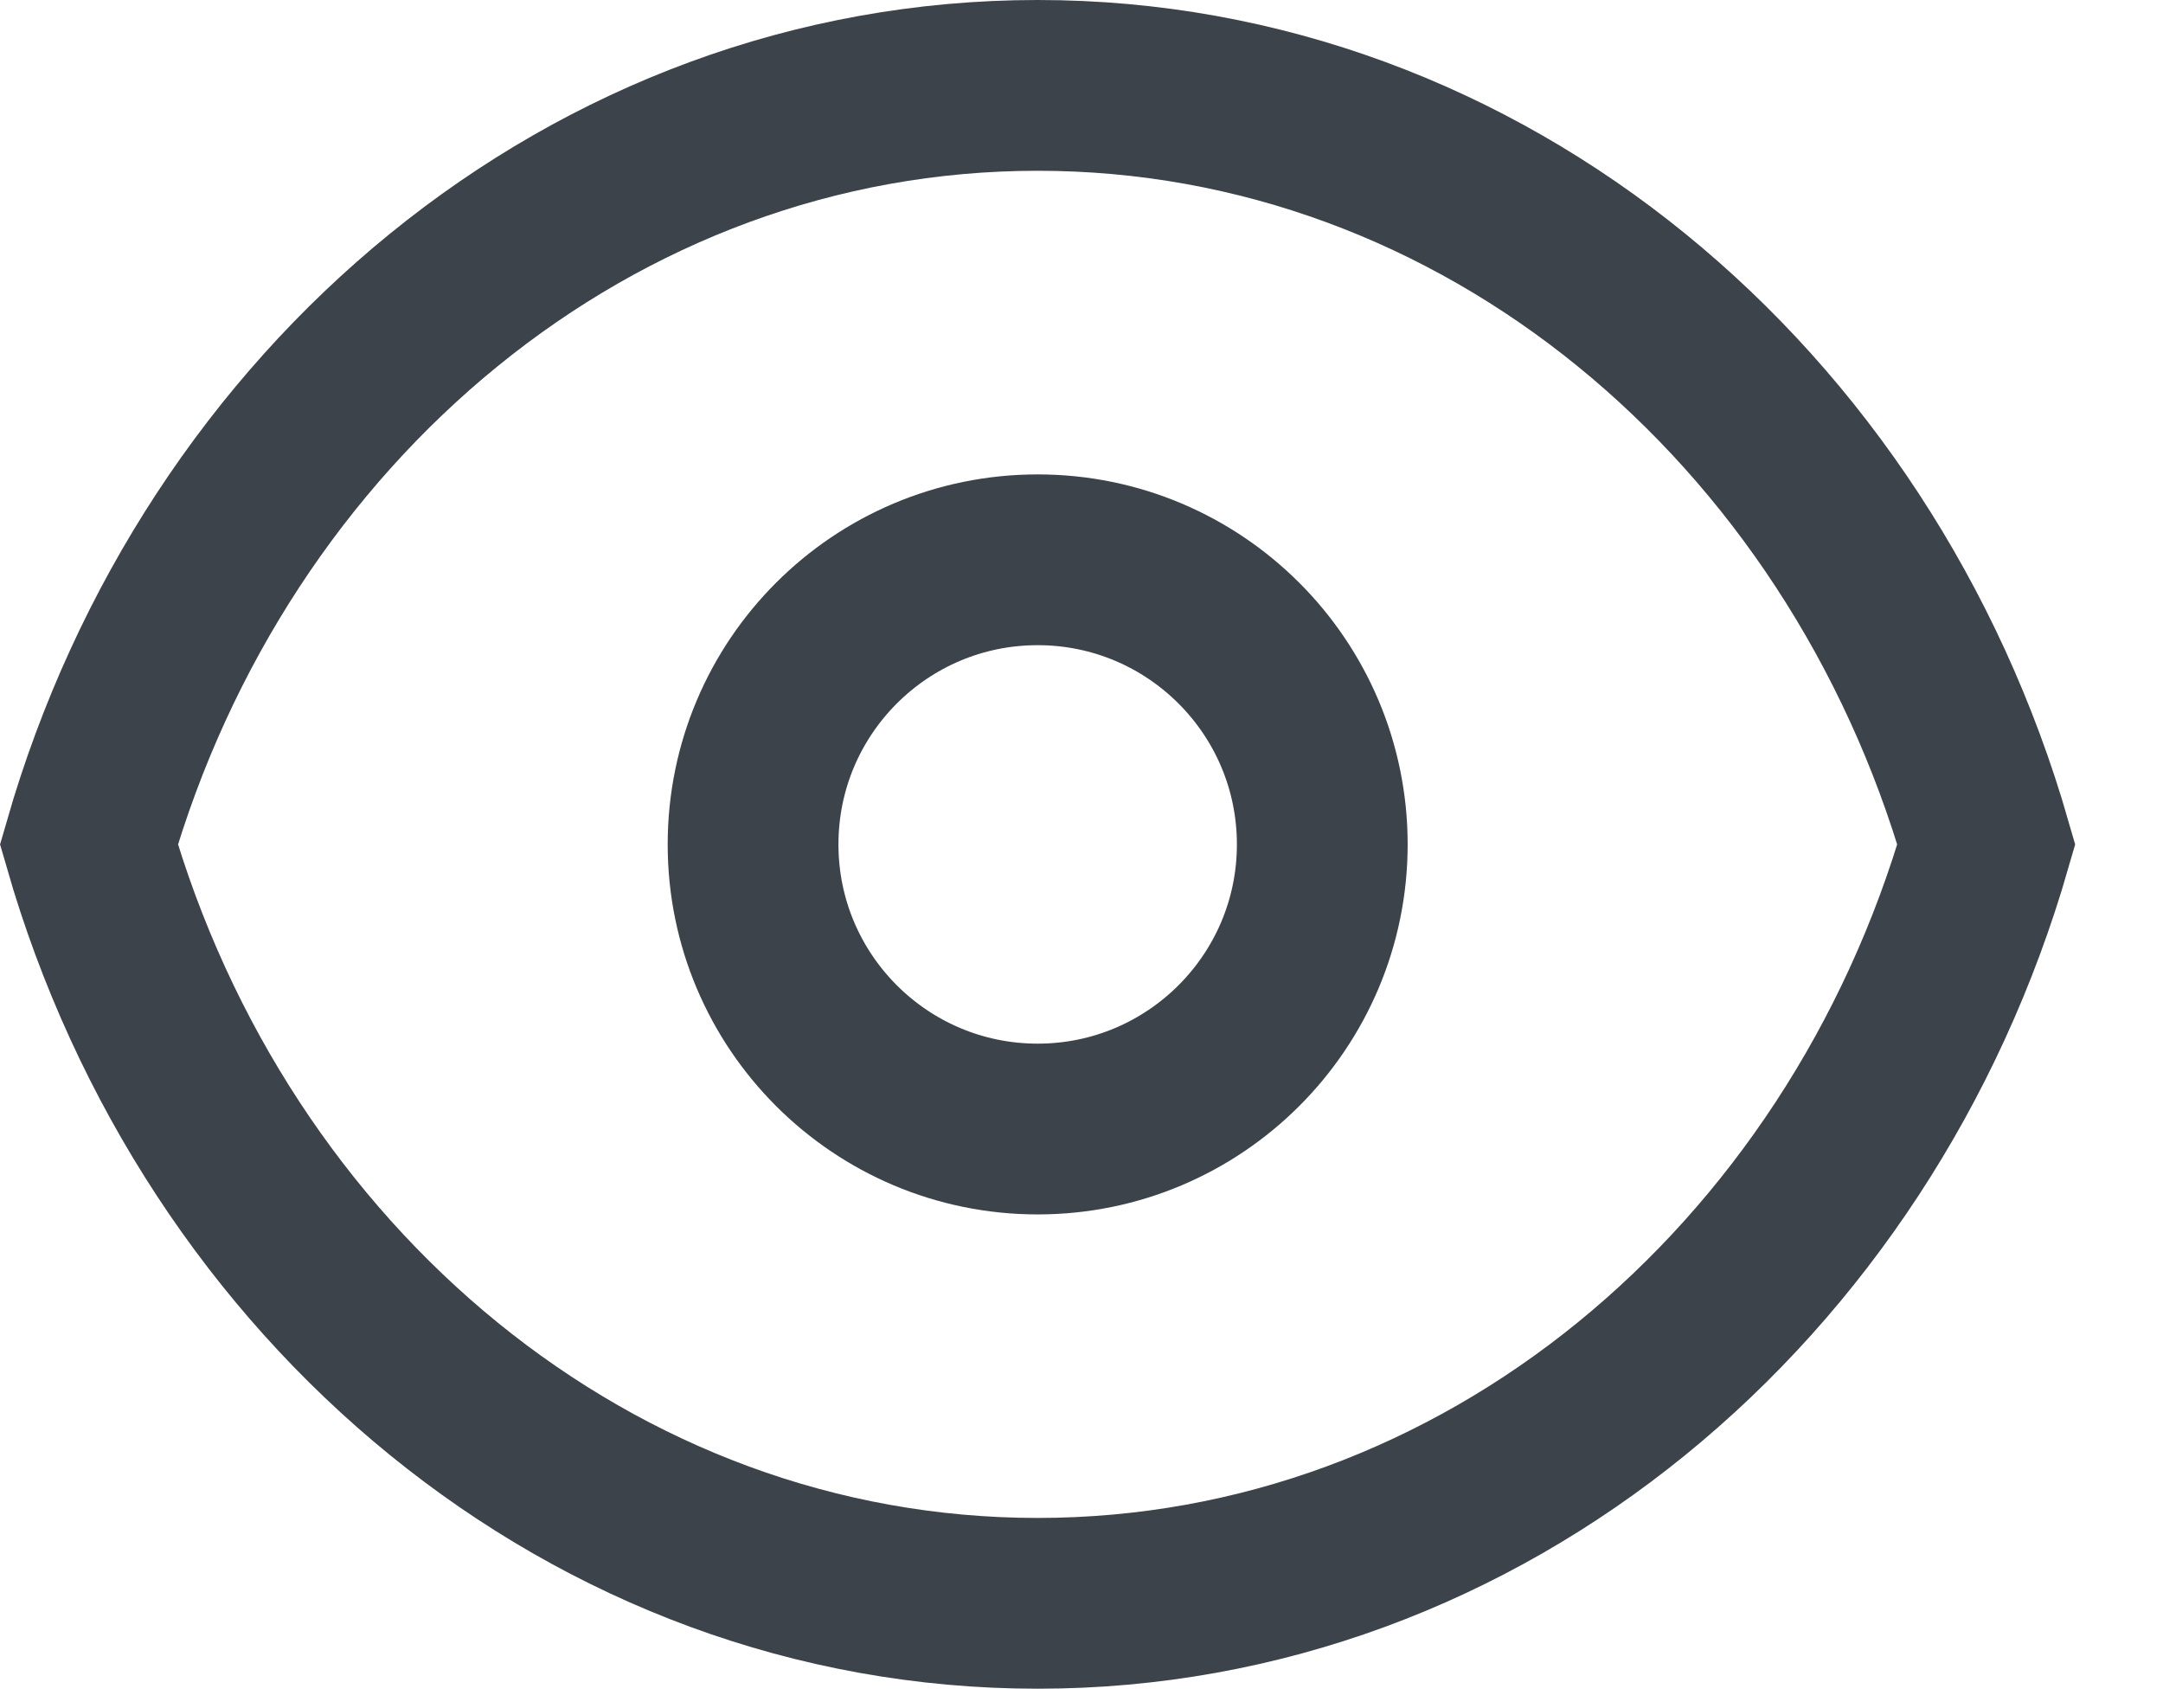
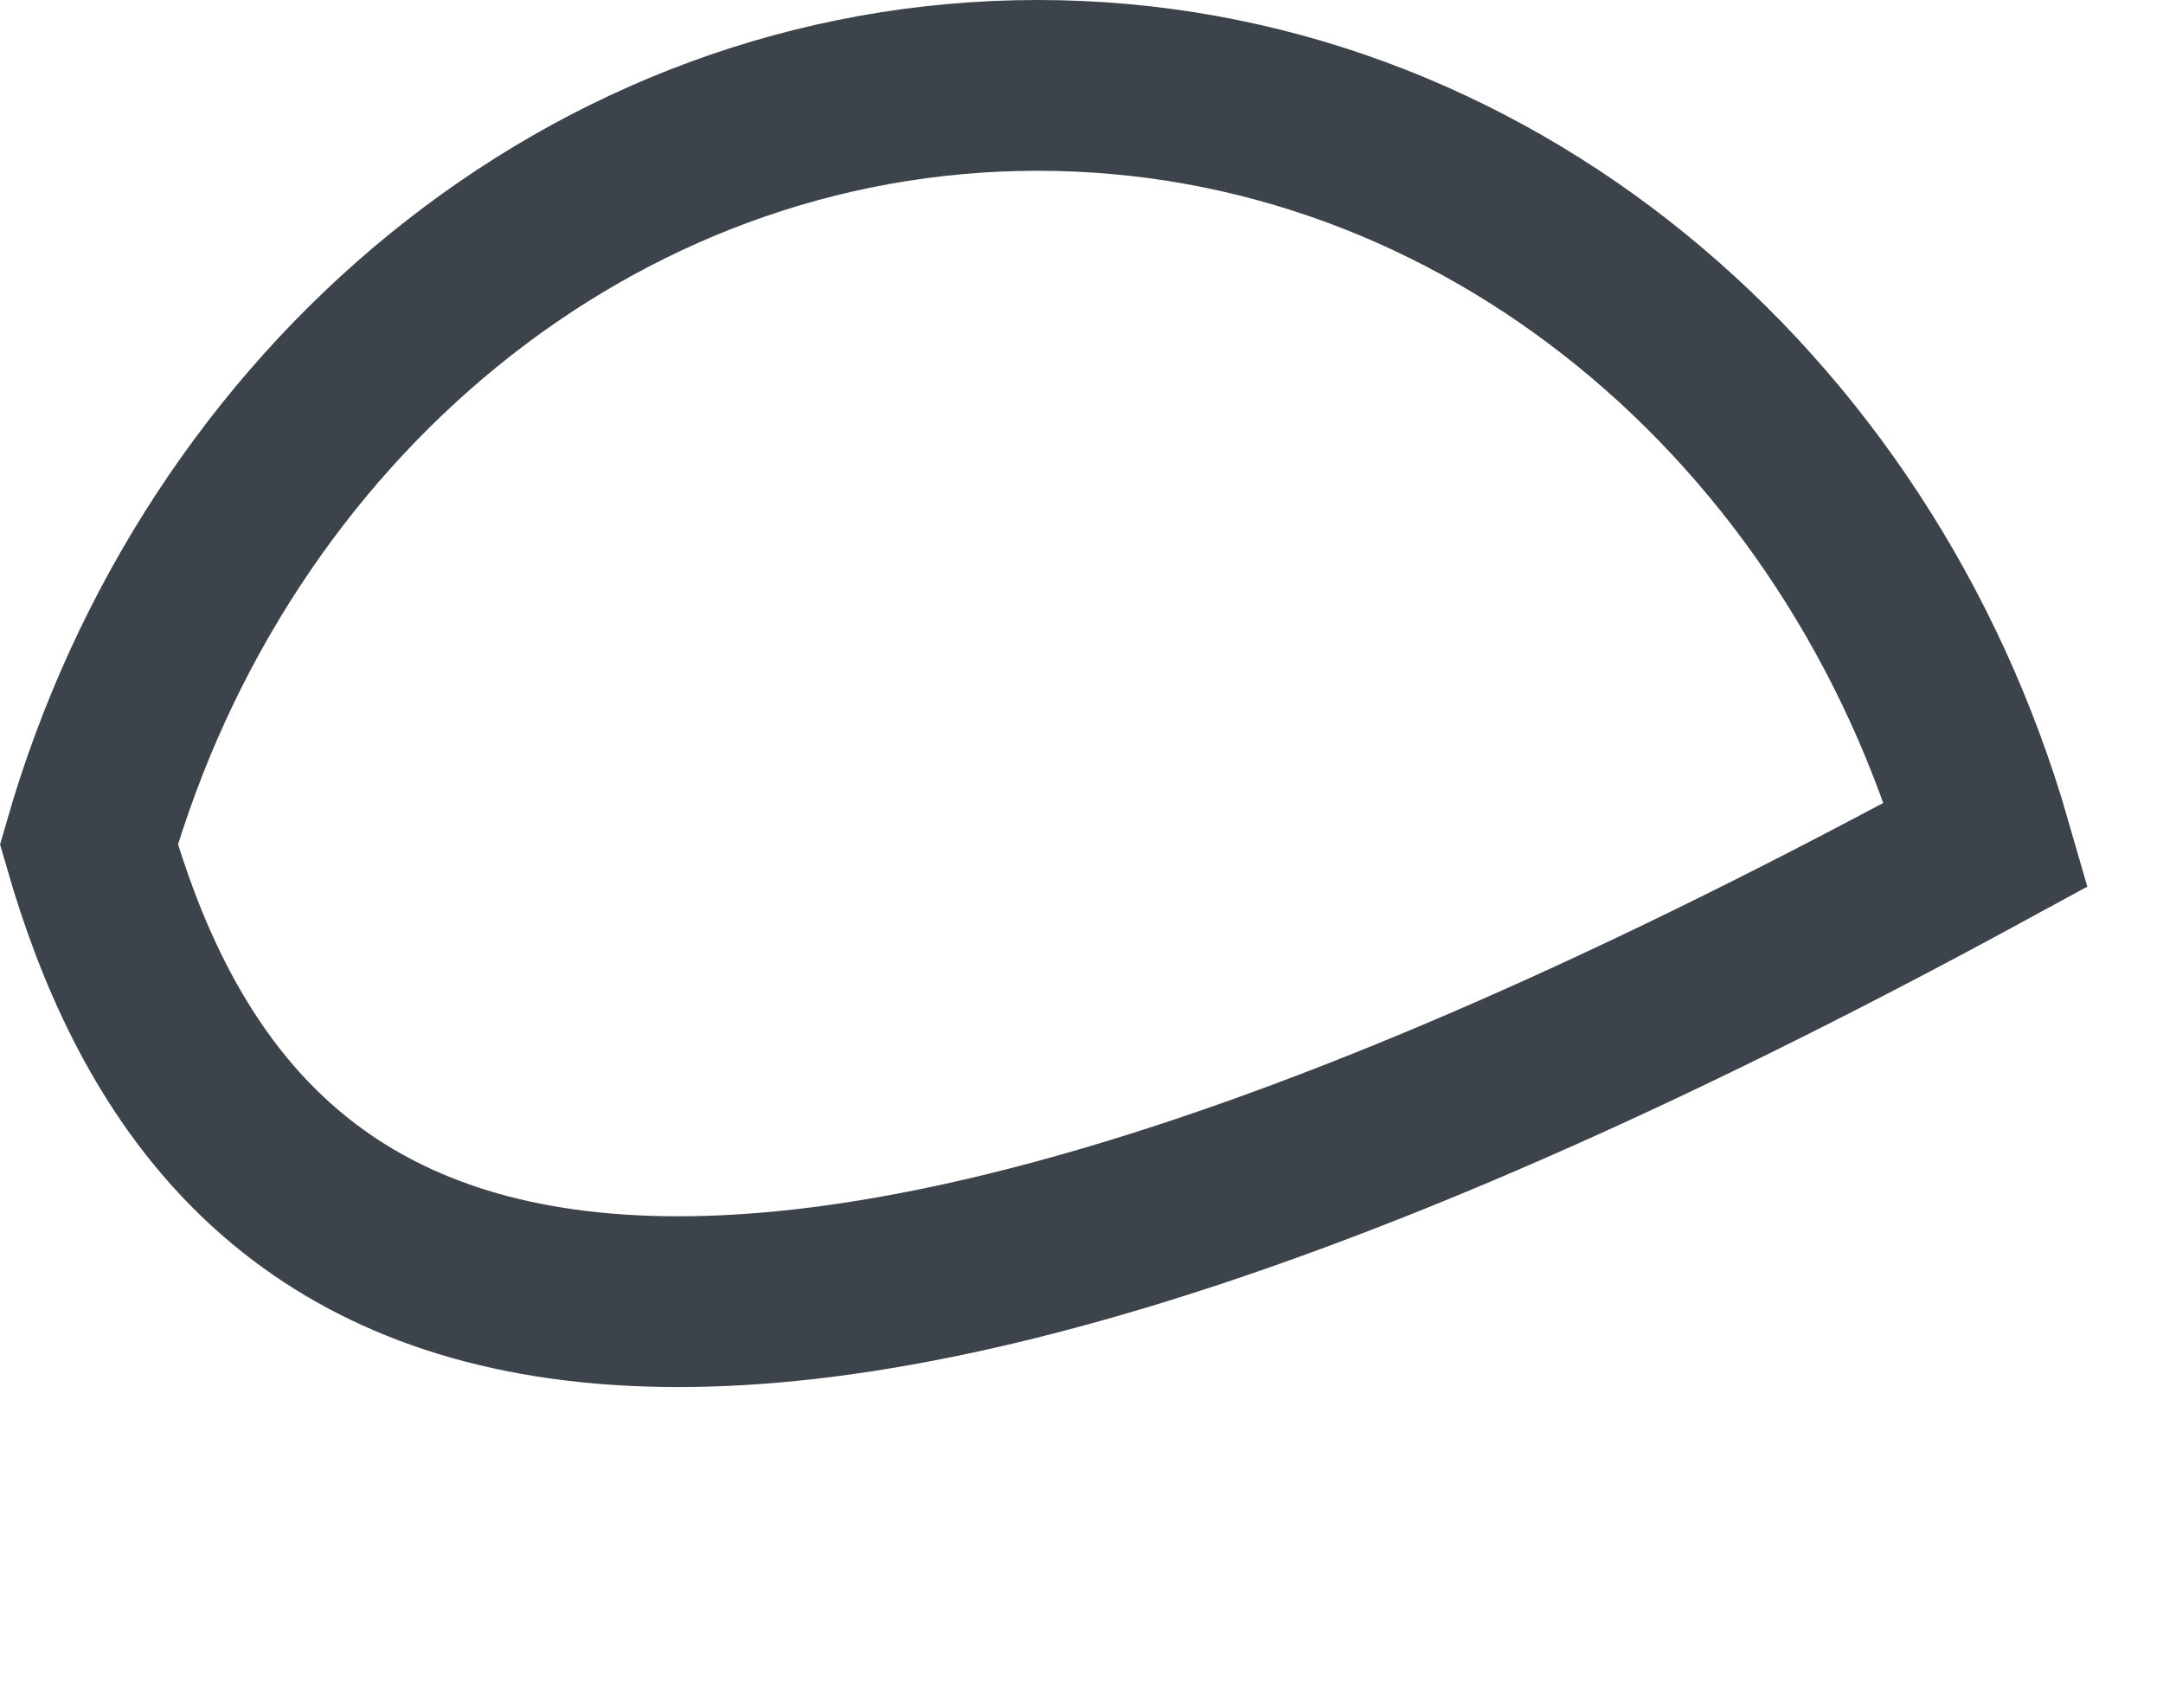
<svg xmlns="http://www.w3.org/2000/svg" width="19" height="15" viewBox="0 0 19 15" fill="none">
-   <path d="M0.781 7.417C1.894 3.553 5.204 0.75 9.115 0.75C13.025 0.75 16.335 3.553 17.448 7.417C16.335 11.281 13.025 14.083 9.115 14.083C5.204 14.083 1.894 11.281 0.781 7.417Z" stroke="#3D434A" stroke-width="1.5" stroke-linecap="round" />
-   <path d="M11.615 7.417C11.615 8.797 10.495 9.917 9.115 9.917C7.734 9.917 6.615 8.797 6.615 7.417C6.615 6.036 7.734 4.917 9.115 4.917C10.495 4.917 11.615 6.036 11.615 7.417Z" stroke="#3D434A" stroke-width="1.5" stroke-linecap="round" />
+   <path d="M0.781 7.417C1.894 3.553 5.204 0.75 9.115 0.75C13.025 0.75 16.335 3.553 17.448 7.417C5.204 14.083 1.894 11.281 0.781 7.417Z" stroke="#3D434A" stroke-width="1.5" stroke-linecap="round" />
</svg>